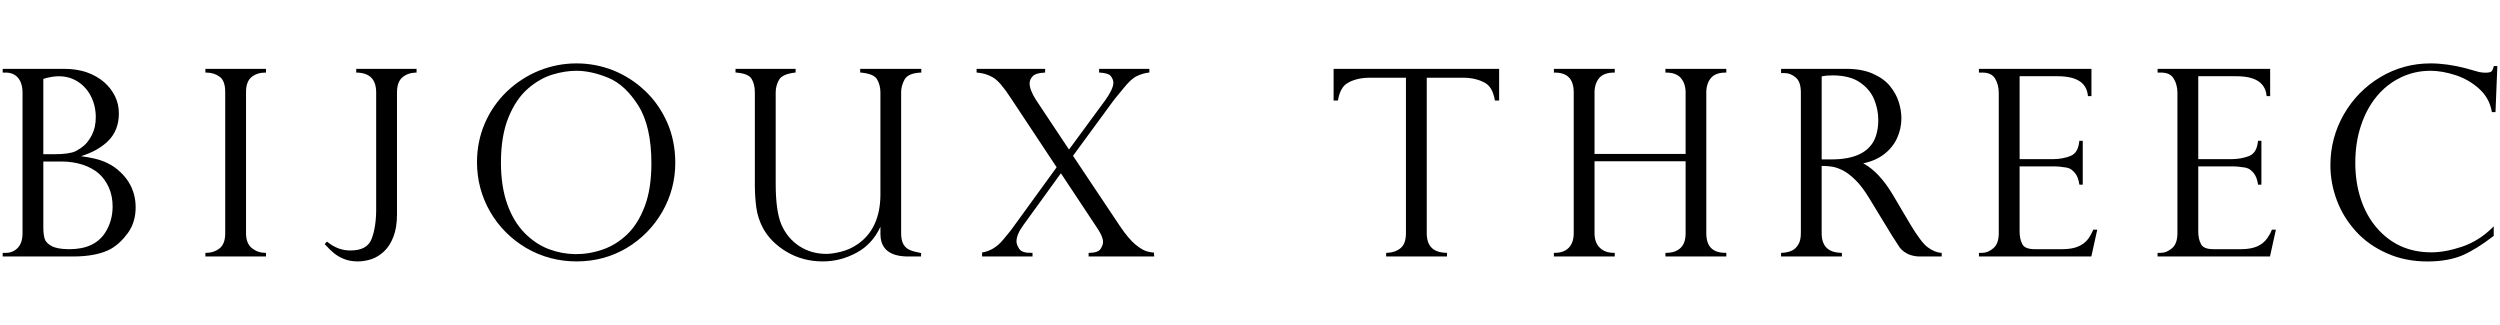
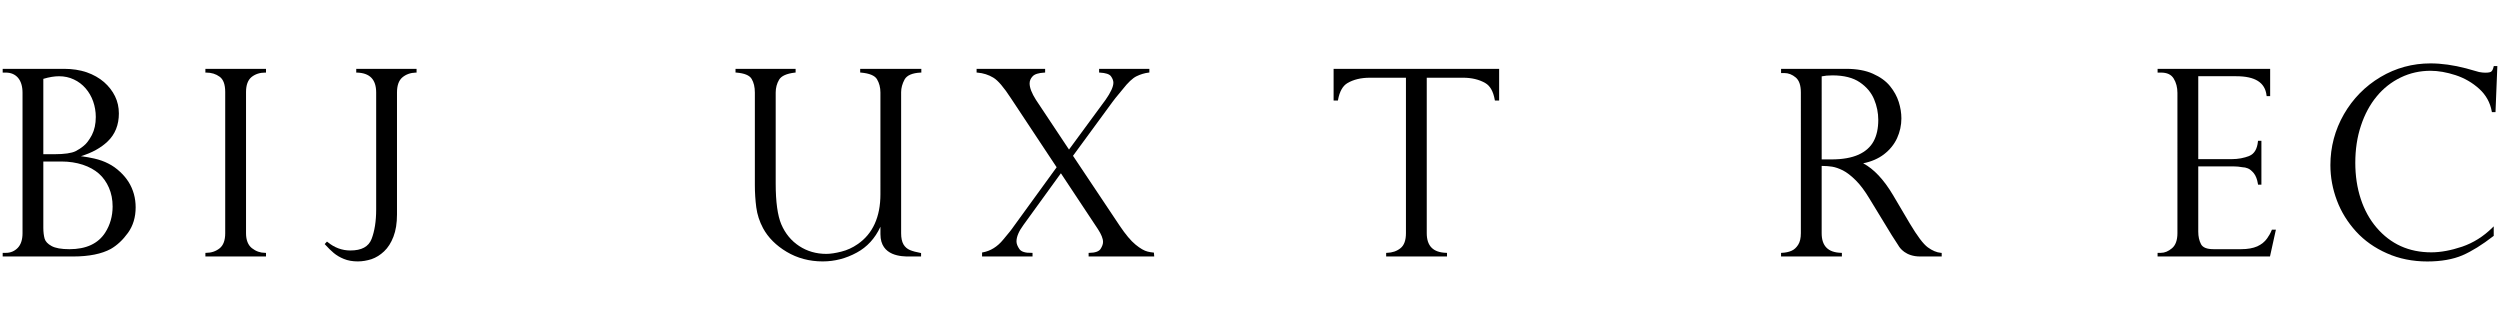
<svg xmlns="http://www.w3.org/2000/svg" version="1.1" x="0px" y="0px" viewBox="0 0 177 23" style="enable-background:new 0 0 177 23;" xml:space="preserve">
-   <path d="M9.479,13.735c-0.087-0.305-0.211-0.592-0.374-0.85c-0.164-0.258-0.363-0.498-0.6-0.716  c-0.258-0.243-0.54-0.443-0.834-0.589c-0.298-0.156-0.632-0.272-0.998-0.356c-0.302-0.069-0.62-0.124-0.947-0.167  c0.785-0.236,1.423-0.589,1.903-1.051c0.523-0.502,0.787-1.167,0.787-1.974c0-0.436-0.089-0.843-0.273-1.218  C7.961,6.44,7.696,6.102,7.365,5.811c-0.338-0.291-0.752-0.527-1.23-0.694C5.653,4.954,5.119,4.874,4.55,4.874H0.19v0.265h0.218  c0.363,0,0.654,0.124,0.867,0.367c0.211,0.247,0.32,0.607,0.32,1.061v9.945c0,0.465-0.118,0.814-0.347,1.047  c-0.229,0.229-0.505,0.342-0.821,0.342H0.19v0.258h4.985c1.123,0,2.023-0.182,2.668-0.534c0.449-0.258,0.861-0.643,1.219-1.141  c0.362-0.505,0.542-1.109,0.542-1.806C9.604,14.361,9.564,14.041,9.479,13.735z M3.067,5.583c0.418-0.127,0.794-0.185,1.116-0.185  c0.374,0,0.729,0.076,1.049,0.229C5.55,5.775,5.83,5.986,6.062,6.255c0.233,0.269,0.411,0.578,0.533,0.923  c0.122,0.349,0.187,0.72,0.187,1.105c0,0.494-0.095,0.92-0.274,1.272c-0.185,0.349-0.38,0.611-0.578,0.767  c-0.2,0.167-0.4,0.294-0.583,0.385c-0.287,0.138-0.789,0.211-1.476,0.211H3.067V5.583z M7.453,16.462  c-0.5,0.785-1.352,1.181-2.537,1.181c-0.572,0-0.998-0.076-1.267-0.225c-0.267-0.146-0.431-0.32-0.489-0.516  c-0.058-0.207-0.093-0.469-0.093-0.774v-4.693h1.294c0.538,0,1.047,0.08,1.503,0.229c0.454,0.153,0.838,0.363,1.138,0.629  c0.298,0.265,0.538,0.6,0.709,0.996c0.174,0.396,0.262,0.843,0.262,1.334C7.972,15.302,7.796,15.924,7.453,16.462z" />
+   <path d="M9.479,13.735c-0.087-0.305-0.211-0.592-0.374-0.85c-0.164-0.258-0.363-0.498-0.6-0.716  c-0.258-0.243-0.54-0.443-0.834-0.589c-0.298-0.156-0.632-0.272-0.998-0.356c-0.302-0.069-0.62-0.124-0.947-0.167  c0.785-0.236,1.423-0.589,1.903-1.051c0.523-0.502,0.787-1.167,0.787-1.974c0-0.436-0.089-0.843-0.273-1.218  C7.961,6.44,7.696,6.102,7.365,5.811c-0.338-0.291-0.752-0.527-1.23-0.694C5.653,4.954,5.119,4.874,4.55,4.874H0.19v0.265h0.218  c0.363,0,0.654,0.124,0.867,0.367c0.211,0.247,0.32,0.607,0.32,1.061v9.945c0,0.465-0.118,0.814-0.347,1.047  c-0.229,0.229-0.505,0.342-0.821,0.342H0.19v0.258h4.985c1.123,0,2.023-0.182,2.668-0.534c0.449-0.258,0.861-0.643,1.219-1.141  c0.362-0.505,0.542-1.109,0.542-1.806C9.604,14.361,9.564,14.041,9.479,13.735z M3.067,5.583c0.418-0.127,0.794-0.185,1.116-0.185  c0.374,0,0.729,0.076,1.049,0.229C5.55,5.775,5.83,5.986,6.062,6.255c0.233,0.269,0.411,0.578,0.533,0.923  c0.122,0.349,0.187,0.72,0.187,1.105c0,0.494-0.095,0.92-0.274,1.272c-0.185,0.349-0.38,0.611-0.578,0.767  c-0.2,0.167-0.4,0.294-0.583,0.385c-0.287,0.138-0.789,0.211-1.476,0.211H3.067z M7.453,16.462  c-0.5,0.785-1.352,1.181-2.537,1.181c-0.572,0-0.998-0.076-1.267-0.225c-0.267-0.146-0.431-0.32-0.489-0.516  c-0.058-0.207-0.093-0.469-0.093-0.774v-4.693h1.294c0.538,0,1.047,0.08,1.503,0.229c0.454,0.153,0.838,0.363,1.138,0.629  c0.298,0.265,0.538,0.6,0.709,0.996c0.174,0.396,0.262,0.843,0.262,1.334C7.972,15.302,7.796,15.924,7.453,16.462z" />
  <path d="M18.833,18.159h-4.291v-0.258h0.056c0.365,0,0.685-0.109,0.951-0.32c0.265-0.211,0.396-0.571,0.396-1.069V6.509  c0-0.523-0.131-0.887-0.393-1.076c-0.265-0.196-0.585-0.294-0.954-0.294h-0.056V4.874h4.291v0.265h-0.06  c-0.376,0-0.7,0.105-0.965,0.316c-0.256,0.211-0.389,0.567-0.389,1.054v10.003c0,0.483,0.142,0.84,0.416,1.058  c0.282,0.222,0.598,0.331,0.938,0.331h0.06V18.159z" />
  <path d="M25.33,18.508c-0.371,0-0.7-0.058-0.983-0.175c-0.282-0.113-0.523-0.258-0.722-0.425c-0.193-0.164-0.398-0.36-0.602-0.589  l-0.035-0.04l0.162-0.174l0.044,0.033c0.483,0.396,1.023,0.596,1.607,0.596c0.801,0,1.292-0.265,1.507-0.814  c0.214-0.56,0.325-1.254,0.325-2.083V6.549c0-0.92-0.445-1.381-1.358-1.41h-0.053V4.874h4.271v0.265h-0.056  c-0.376,0.011-0.698,0.127-0.952,0.342c-0.251,0.214-0.378,0.571-0.378,1.069v8.636c0,0.607-0.082,1.134-0.251,1.57  c-0.165,0.433-0.387,0.781-0.662,1.04c-0.273,0.258-0.572,0.443-0.892,0.553C25.985,18.45,25.658,18.508,25.33,18.508z" />
-   <path d="M47.241,8.679c-0.378-0.861-0.901-1.614-1.565-2.243c-0.662-0.629-1.421-1.116-2.248-1.45  c-0.834-0.331-1.71-0.498-2.615-0.498c-0.921,0-1.817,0.178-2.664,0.52c-0.847,0.349-1.61,0.847-2.272,1.479  c-0.662,0.64-1.183,1.392-1.55,2.243c-0.369,0.854-0.556,1.777-0.556,2.748c0,1.258,0.313,2.443,0.932,3.515  c0.62,1.069,1.479,1.93,2.557,2.566c1.076,0.629,2.277,0.949,3.571,0.949c1.285,0,2.475-0.32,3.535-0.949  c1.058-0.632,1.906-1.494,2.521-2.559c0.612-1.065,0.923-2.232,0.923-3.471C47.81,10.501,47.619,9.541,47.241,8.679z M45.638,14.633  c-0.322,0.836-0.743,1.501-1.258,1.985c-0.514,0.483-1.087,0.836-1.701,1.047c-1.314,0.458-2.624,0.422-3.811-0.022  c-0.623-0.233-1.201-0.618-1.721-1.141c-0.52-0.527-0.934-1.214-1.231-2.043c-0.298-0.836-0.449-1.828-0.449-2.944  c0-1.276,0.184-2.363,0.543-3.228c0.356-0.861,0.82-1.541,1.374-2.017c0.554-0.476,1.132-0.807,1.718-0.985  c0.589-0.182,1.163-0.273,1.71-0.273c0.705,0,1.467,0.171,2.268,0.502c0.794,0.331,1.508,0.996,2.119,1.97  c0.611,0.974,0.92,2.344,0.92,4.078C46.12,12.769,45.958,13.804,45.638,14.633z" />
  <path d="M58.249,18.508c-0.941,0-1.801-0.229-2.555-0.68c-0.751-0.447-1.314-1.014-1.67-1.672c-0.253-0.473-0.412-0.967-0.48-1.476  c-0.065-0.502-0.1-1.036-0.1-1.574V6.549c0-0.382-0.076-0.709-0.227-0.96c-0.149-0.258-0.514-0.403-1.087-0.451l-0.055-0.004V4.874  h4.254v0.262l-0.049,0.004c-0.587,0.069-0.961,0.236-1.119,0.502c-0.16,0.269-0.242,0.574-0.242,0.909v6.448  c0,1.298,0.135,2.264,0.396,2.882c0.28,0.654,0.707,1.17,1.267,1.538c0.562,0.371,1.209,0.556,1.919,0.556  c0.296,0,0.656-0.055,1.067-0.16c0.411-0.102,0.798-0.28,1.152-0.527c1.07-0.73,1.614-1.923,1.614-3.537V6.549  c0-0.352-0.082-0.669-0.244-0.941c-0.154-0.258-0.538-0.418-1.136-0.469l-0.053-0.004V4.874h4.329v0.265h-0.056  c-0.582,0.029-0.961,0.193-1.125,0.48C63.885,5.921,63.8,6.226,63.8,6.528v9.985c0,0.334,0.055,0.596,0.165,0.789  c0.113,0.189,0.262,0.316,0.456,0.4c0.2,0.084,0.443,0.149,0.745,0.204l0.046,0.007v0.247h-0.827c-0.507,0-2.05,0-2.05-1.578v-0.527  c-0.384,0.825-0.947,1.436-1.674,1.828C59.898,18.301,59.087,18.508,58.249,18.508z" />
  <path d="M81.719,18.159h-4.645v-0.254l0.058-0.004c0.4-0.004,0.665-0.098,0.783-0.269c0.118-0.182,0.18-0.349,0.18-0.505  c0-0.233-0.122-0.534-0.358-0.898l-2.626-3.962l-2.646,3.653c-0.331,0.447-0.498,0.839-0.498,1.174c0,0.16,0.069,0.342,0.205,0.538  c0.127,0.189,0.425,0.283,0.871,0.269h0.06v0.258H69.53l0.002-0.284l0.047-0.007c0.549-0.098,1.038-0.4,1.447-0.901  c0.449-0.538,0.572-0.694,0.594-0.731l3.19-4.394l-3.242-4.896c-0.496-0.763-0.912-1.254-1.243-1.45  c-0.331-0.2-0.711-0.323-1.129-0.356l-0.053-0.004V4.874h4.852v0.262l-0.053,0.004c-0.413,0.022-0.691,0.109-0.834,0.265  c-0.14,0.149-0.211,0.316-0.211,0.502c0,0.305,0.151,0.694,0.447,1.16l2.341,3.522l2.592-3.526c0.365-0.52,0.551-0.927,0.551-1.207  c0-0.146-0.058-0.298-0.173-0.458c-0.109-0.149-0.374-0.236-0.783-0.258l-0.055-0.004V4.874h3.558v0.262l-0.051,0.004  c-0.289,0.033-0.578,0.124-0.858,0.258c-0.276,0.134-0.609,0.447-0.983,0.927c-0.433,0.52-0.672,0.814-0.729,0.905l-2.786,3.802  l3.311,4.958c0.409,0.607,0.783,1.058,1.118,1.33c0.333,0.273,0.623,0.44,0.861,0.494c0.125,0.033,0.258,0.051,0.392,0.066  l0.047,0.004L81.719,18.159z" />
  <path d="M102.449,18.159h-4.309v-0.254l0.055-0.004c0.38-0.011,0.702-0.12,0.963-0.331c0.256-0.204,0.383-0.56,0.383-1.061V5.503  H96.98c-0.627,0-1.156,0.131-1.578,0.378c-0.336,0.196-0.561,0.596-0.669,1.189L94.723,7.12h-0.304V4.874h11.72V7.12h-0.3  l-0.009-0.051c-0.105-0.593-0.327-0.992-0.671-1.189c-0.424-0.247-0.958-0.378-1.579-0.378h-2.566v11.006  c0,0.909,0.453,1.367,1.38,1.392l0.054,0.004V18.159z" />
-   <path d="M122.224,18.159h-4.311v-0.258h0.058c0.429,0,0.77-0.116,1.01-0.345c0.242-0.229,0.36-0.574,0.36-1.029v-5.111h-6.448v5.093  c0,0.443,0.125,0.792,0.372,1.029c0.245,0.244,0.585,0.363,1.003,0.363h0.056v0.258h-4.309v-0.258h0.056c0.434,0,0.771-0.12,1-0.363  c0.231-0.236,0.349-0.585,0.349-1.029V6.549c0-0.949-0.442-1.41-1.348-1.41h-0.056V4.874h4.309v0.265h-0.056  c-0.476,0-0.825,0.131-1.045,0.385c-0.218,0.262-0.331,0.607-0.331,1.025V10.9h6.448V6.549c0-0.414-0.111-0.76-0.333-1.021  c-0.22-0.258-0.571-0.389-1.038-0.389h-0.058V4.874h4.311v0.265h-0.06c-0.471,0-0.814,0.131-1.03,0.385  c-0.214,0.258-0.327,0.603-0.327,1.025v9.959c0,0.938,0.443,1.392,1.358,1.392h0.06V18.159z" />
  <path d="M160.715,18.159h-7.958v-0.258h0.238c0.264,0,0.529-0.109,0.785-0.327c0.251-0.211,0.382-0.571,0.382-1.065V6.582  c0-0.392-0.089-0.738-0.265-1.021c-0.175-0.284-0.469-0.422-0.901-0.422h-0.238V4.874h7.969v1.93h-0.249l-0.007-0.055  c-0.107-0.909-0.81-1.352-2.146-1.352h-2.688v5.87h2.357c0.471,0,0.892-0.08,1.257-0.229c0.353-0.145,0.558-0.491,0.611-1.018  l0.004-0.051h0.242v3.104h-0.238l-0.007-0.047c-0.053-0.331-0.151-0.585-0.291-0.76c-0.143-0.171-0.287-0.294-0.423-0.345  c-0.138-0.055-0.262-0.08-0.367-0.08c-0.218-0.04-0.443-0.062-0.671-0.062h-2.474v4.623c0,0.342,0.066,0.64,0.196,0.887  c0.125,0.236,0.418,0.352,0.885,0.352h1.956c0.463,0,0.841-0.069,1.141-0.2c0.293-0.134,0.525-0.32,0.692-0.556  c0.125-0.171,0.236-0.363,0.329-0.589l0.015-0.036h0.282L160.715,18.159z" />
-   <path d="M148.067,18.159h-7.958v-0.258h0.236c0.267,0,0.529-0.109,0.783-0.327c0.256-0.211,0.385-0.571,0.385-1.065V6.582  c0-0.389-0.089-0.734-0.262-1.021c-0.174-0.284-0.471-0.422-0.907-0.422h-0.236V4.874h7.967v1.93h-0.247l-0.007-0.055  c-0.107-0.909-0.809-1.352-2.15-1.352h-2.682v5.87h2.355c0.471,0,0.891-0.08,1.256-0.229c0.356-0.145,0.561-0.491,0.611-1.018  l0.004-0.051h0.244v3.104h-0.238l-0.009-0.047c-0.049-0.334-0.151-0.585-0.291-0.76c-0.143-0.171-0.283-0.294-0.42-0.345  c-0.14-0.055-0.265-0.08-0.369-0.08c-0.218-0.04-0.442-0.062-0.671-0.062h-2.472v4.623c0,0.342,0.066,0.64,0.193,0.887  c0.124,0.236,0.418,0.352,0.883,0.352h1.961c0.458,0,0.843-0.069,1.136-0.2c0.296-0.134,0.531-0.32,0.698-0.552  c0.124-0.175,0.233-0.371,0.327-0.593l0.015-0.036h0.284L148.067,18.159z" />
  <path d="M171.856,18.512c-1.04,0-2.003-0.193-2.861-0.578c-0.861-0.378-1.598-0.898-2.188-1.545  c-0.591-0.651-1.049-1.381-1.352-2.192c-0.307-0.811-0.463-1.65-0.463-2.508c0-1.287,0.323-2.493,0.958-3.602  c0.634-1.101,1.507-1.988,2.588-2.632c1.079-0.643,2.273-0.967,3.542-0.967c0.785,0,1.63,0.12,2.51,0.349l0.929,0.262  c0.173,0.033,0.322,0.047,0.442,0.047c0.273,0,0.382-0.044,0.429-0.087c0.069-0.058,0.122-0.174,0.16-0.342l0.011-0.04h0.251  l-0.131,3.26h-0.255l-0.009-0.047c-0.111-0.629-0.411-1.167-0.891-1.603c-0.481-0.436-1.047-0.763-1.674-0.967  c-0.627-0.204-1.225-0.309-1.772-0.309c-0.743,0-1.454,0.156-2.106,0.473c-0.656,0.316-1.229,0.763-1.701,1.338  c-0.476,0.571-0.854,1.272-1.118,2.075c-0.269,0.803-0.4,1.687-0.4,2.632c0,0.912,0.129,1.774,0.387,2.555  c0.254,0.778,0.631,1.461,1.123,2.036c0.489,0.571,1.063,1.014,1.708,1.305c0.647,0.294,1.374,0.44,2.163,0.44  c0.656,0,1.392-0.135,2.181-0.4c0.787-0.269,1.509-0.72,2.141-1.345l0.098-0.095v0.676l-0.024,0.015  c-0.792,0.614-1.528,1.072-2.188,1.359C173.677,18.359,172.842,18.512,171.856,18.512z" />
  <path d="M137.47,18.159h-1.523c-1.03,0-1.445-0.603-1.547-0.789c-0.078-0.113-0.465-0.72-0.465-0.72l-1.588-2.606  c-0.313-0.52-0.634-0.956-0.961-1.279c-0.325-0.324-0.634-0.56-0.911-0.702c-0.28-0.138-0.532-0.225-0.756-0.262  c-0.213-0.033-0.46-0.055-0.745-0.055v4.762c0,0.909,0.451,1.367,1.376,1.392l0.056,0.004v0.254h-4.307v-0.254l0.055-0.004  c0.251-0.011,0.481-0.055,0.678-0.142c0.191-0.08,0.345-0.222,0.476-0.425c0.129-0.2,0.193-0.476,0.193-0.825V6.549  c0-0.505-0.12-0.861-0.365-1.065c-0.242-0.203-0.511-0.312-0.802-0.312h-0.234V4.874h4.616c0.738,0,1.374,0.113,1.885,0.345  c0.518,0.229,0.925,0.523,1.214,0.88c0.285,0.353,0.492,0.727,0.616,1.12c0.125,0.396,0.187,0.785,0.187,1.163  c0,0.483-0.102,0.952-0.305,1.399c-0.205,0.443-0.518,0.832-0.938,1.152c-0.393,0.298-0.883,0.513-1.463,0.629  c0.758,0.4,1.463,1.156,2.11,2.243l1.189,2.014c0.531,0.891,0.958,1.461,1.278,1.694c0.313,0.229,0.627,0.363,0.932,0.389  l0.051,0.004V18.159z M128.974,11.286h0.694c0.776,0,1.419-0.113,1.914-0.334c0.489-0.222,0.849-0.542,1.067-0.945  c0.224-0.411,0.333-0.92,0.333-1.519c0-0.494-0.098-0.989-0.298-1.465c-0.2-0.473-0.536-0.876-1.014-1.199  c-0.473-0.323-1.123-0.487-1.928-0.487c-0.307,0-0.563,0.025-0.767,0.069V11.286z" />
</svg>